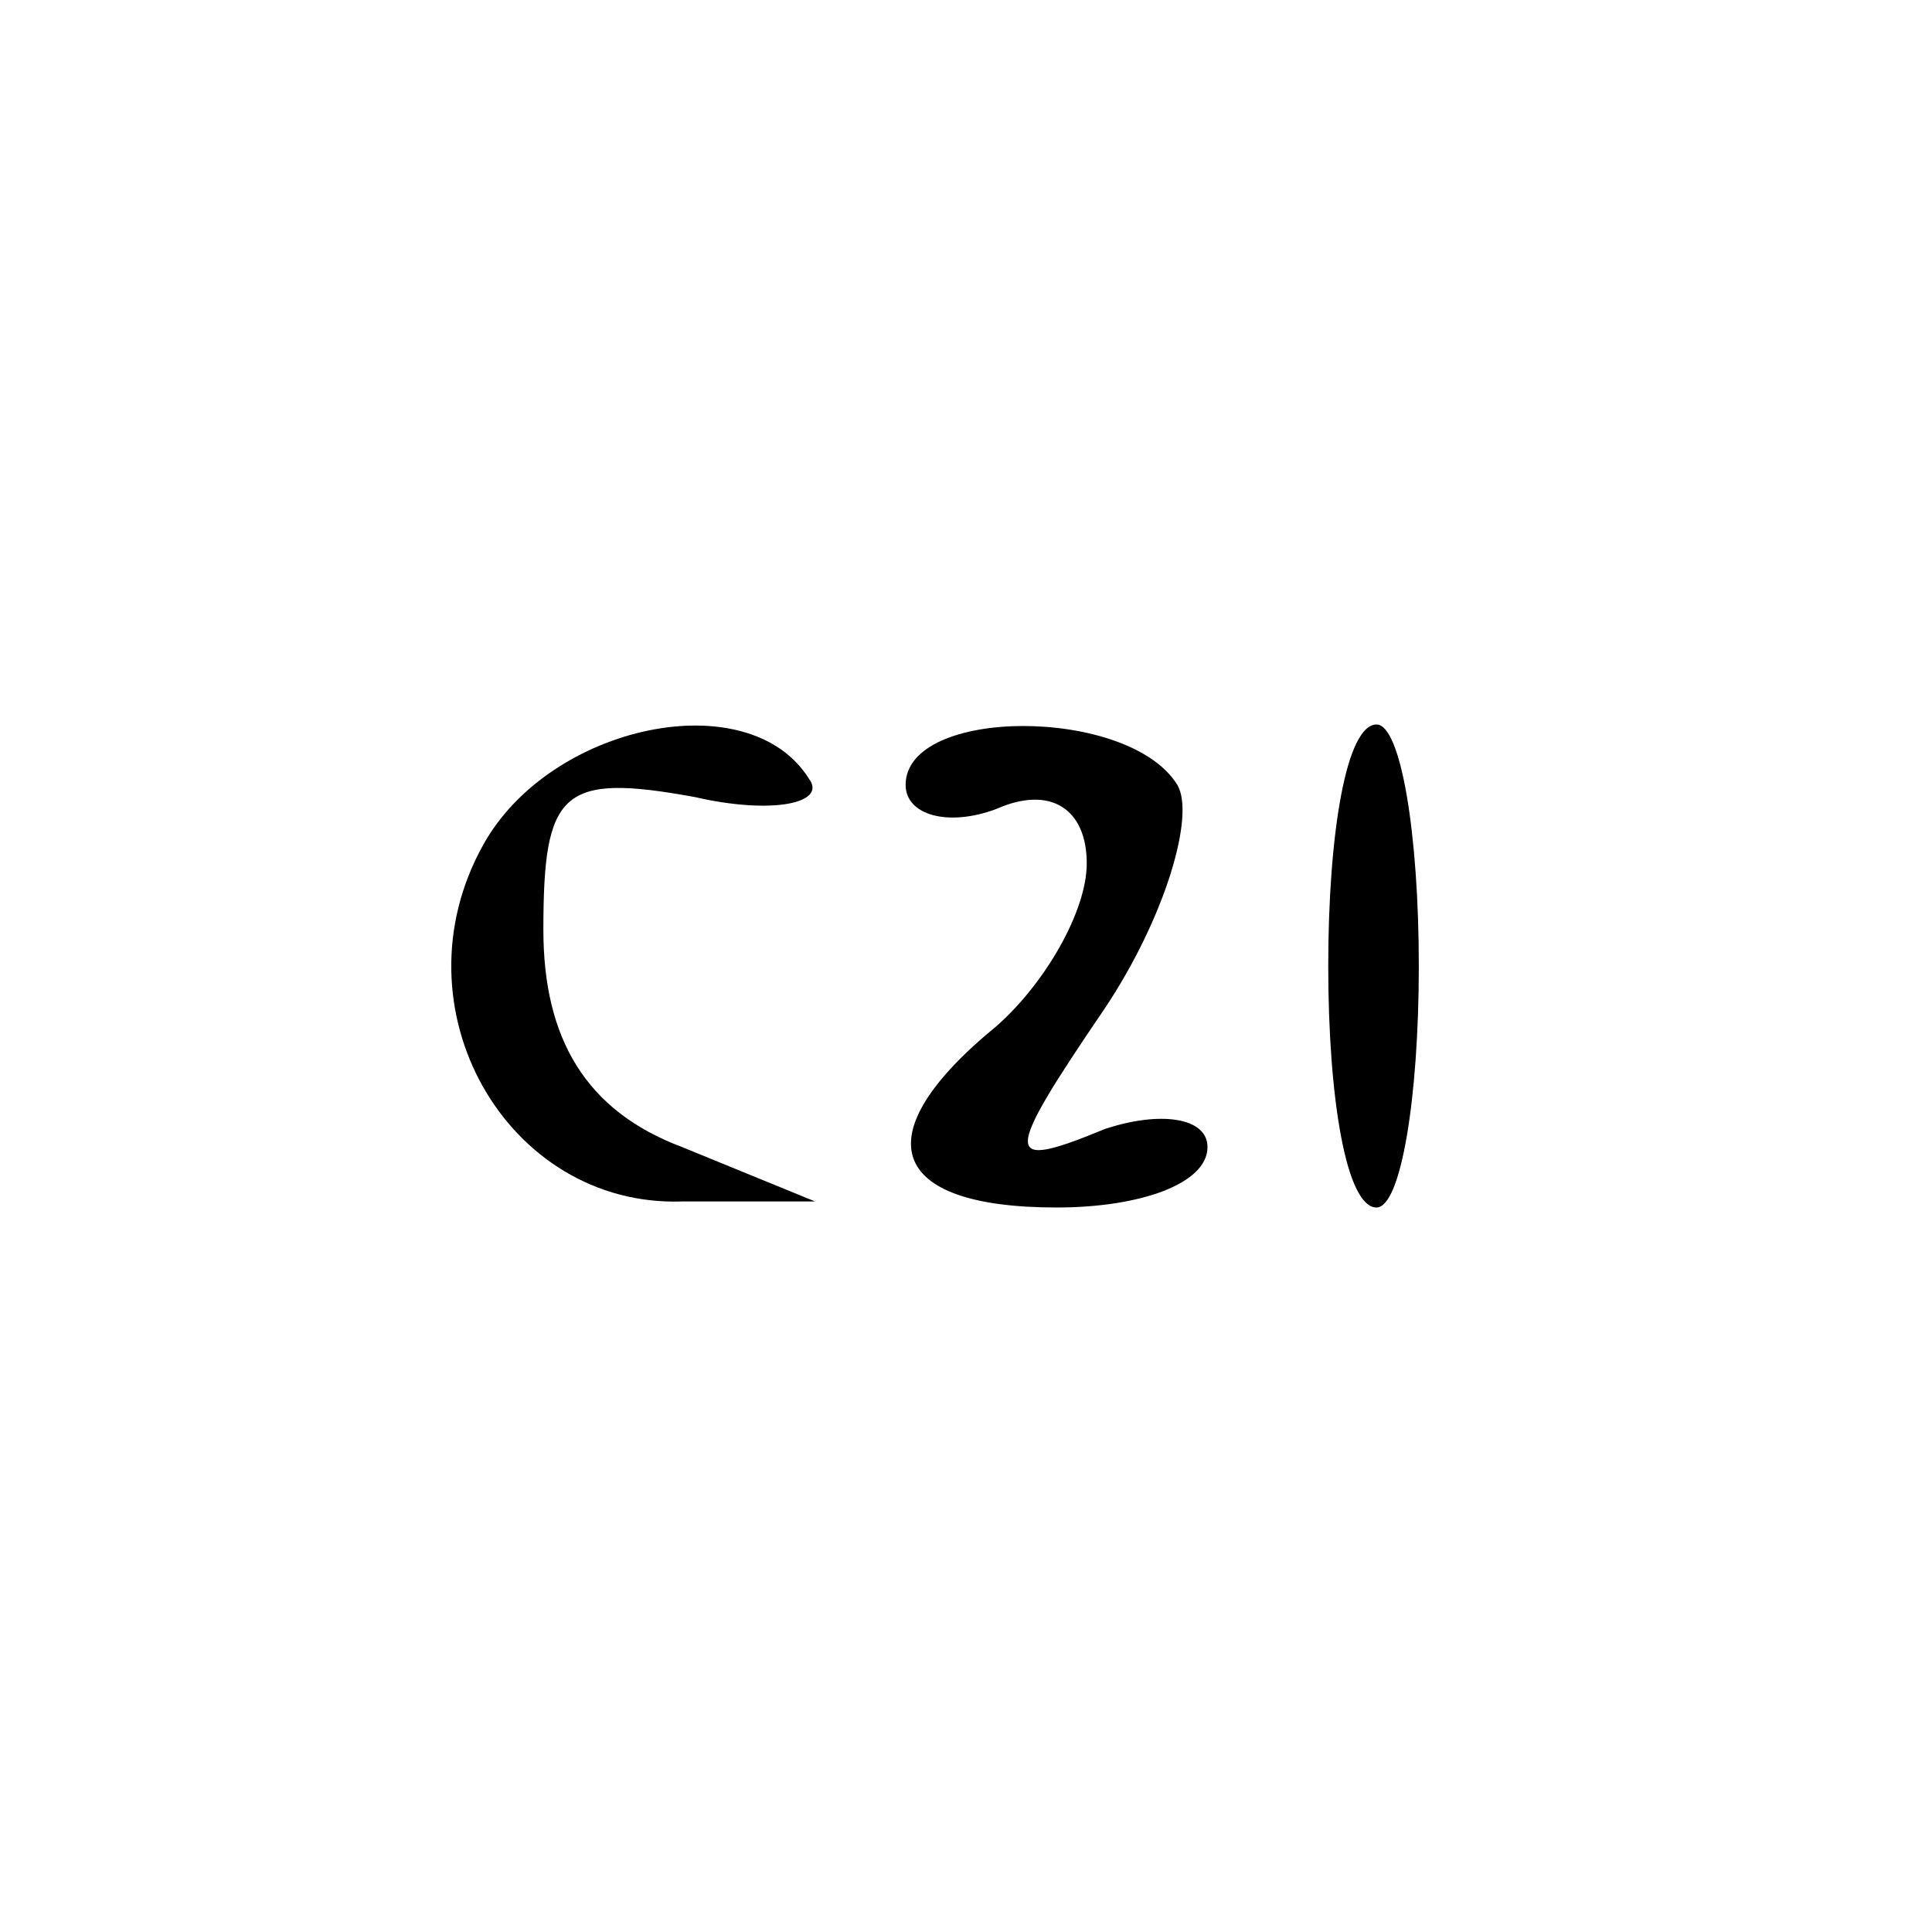
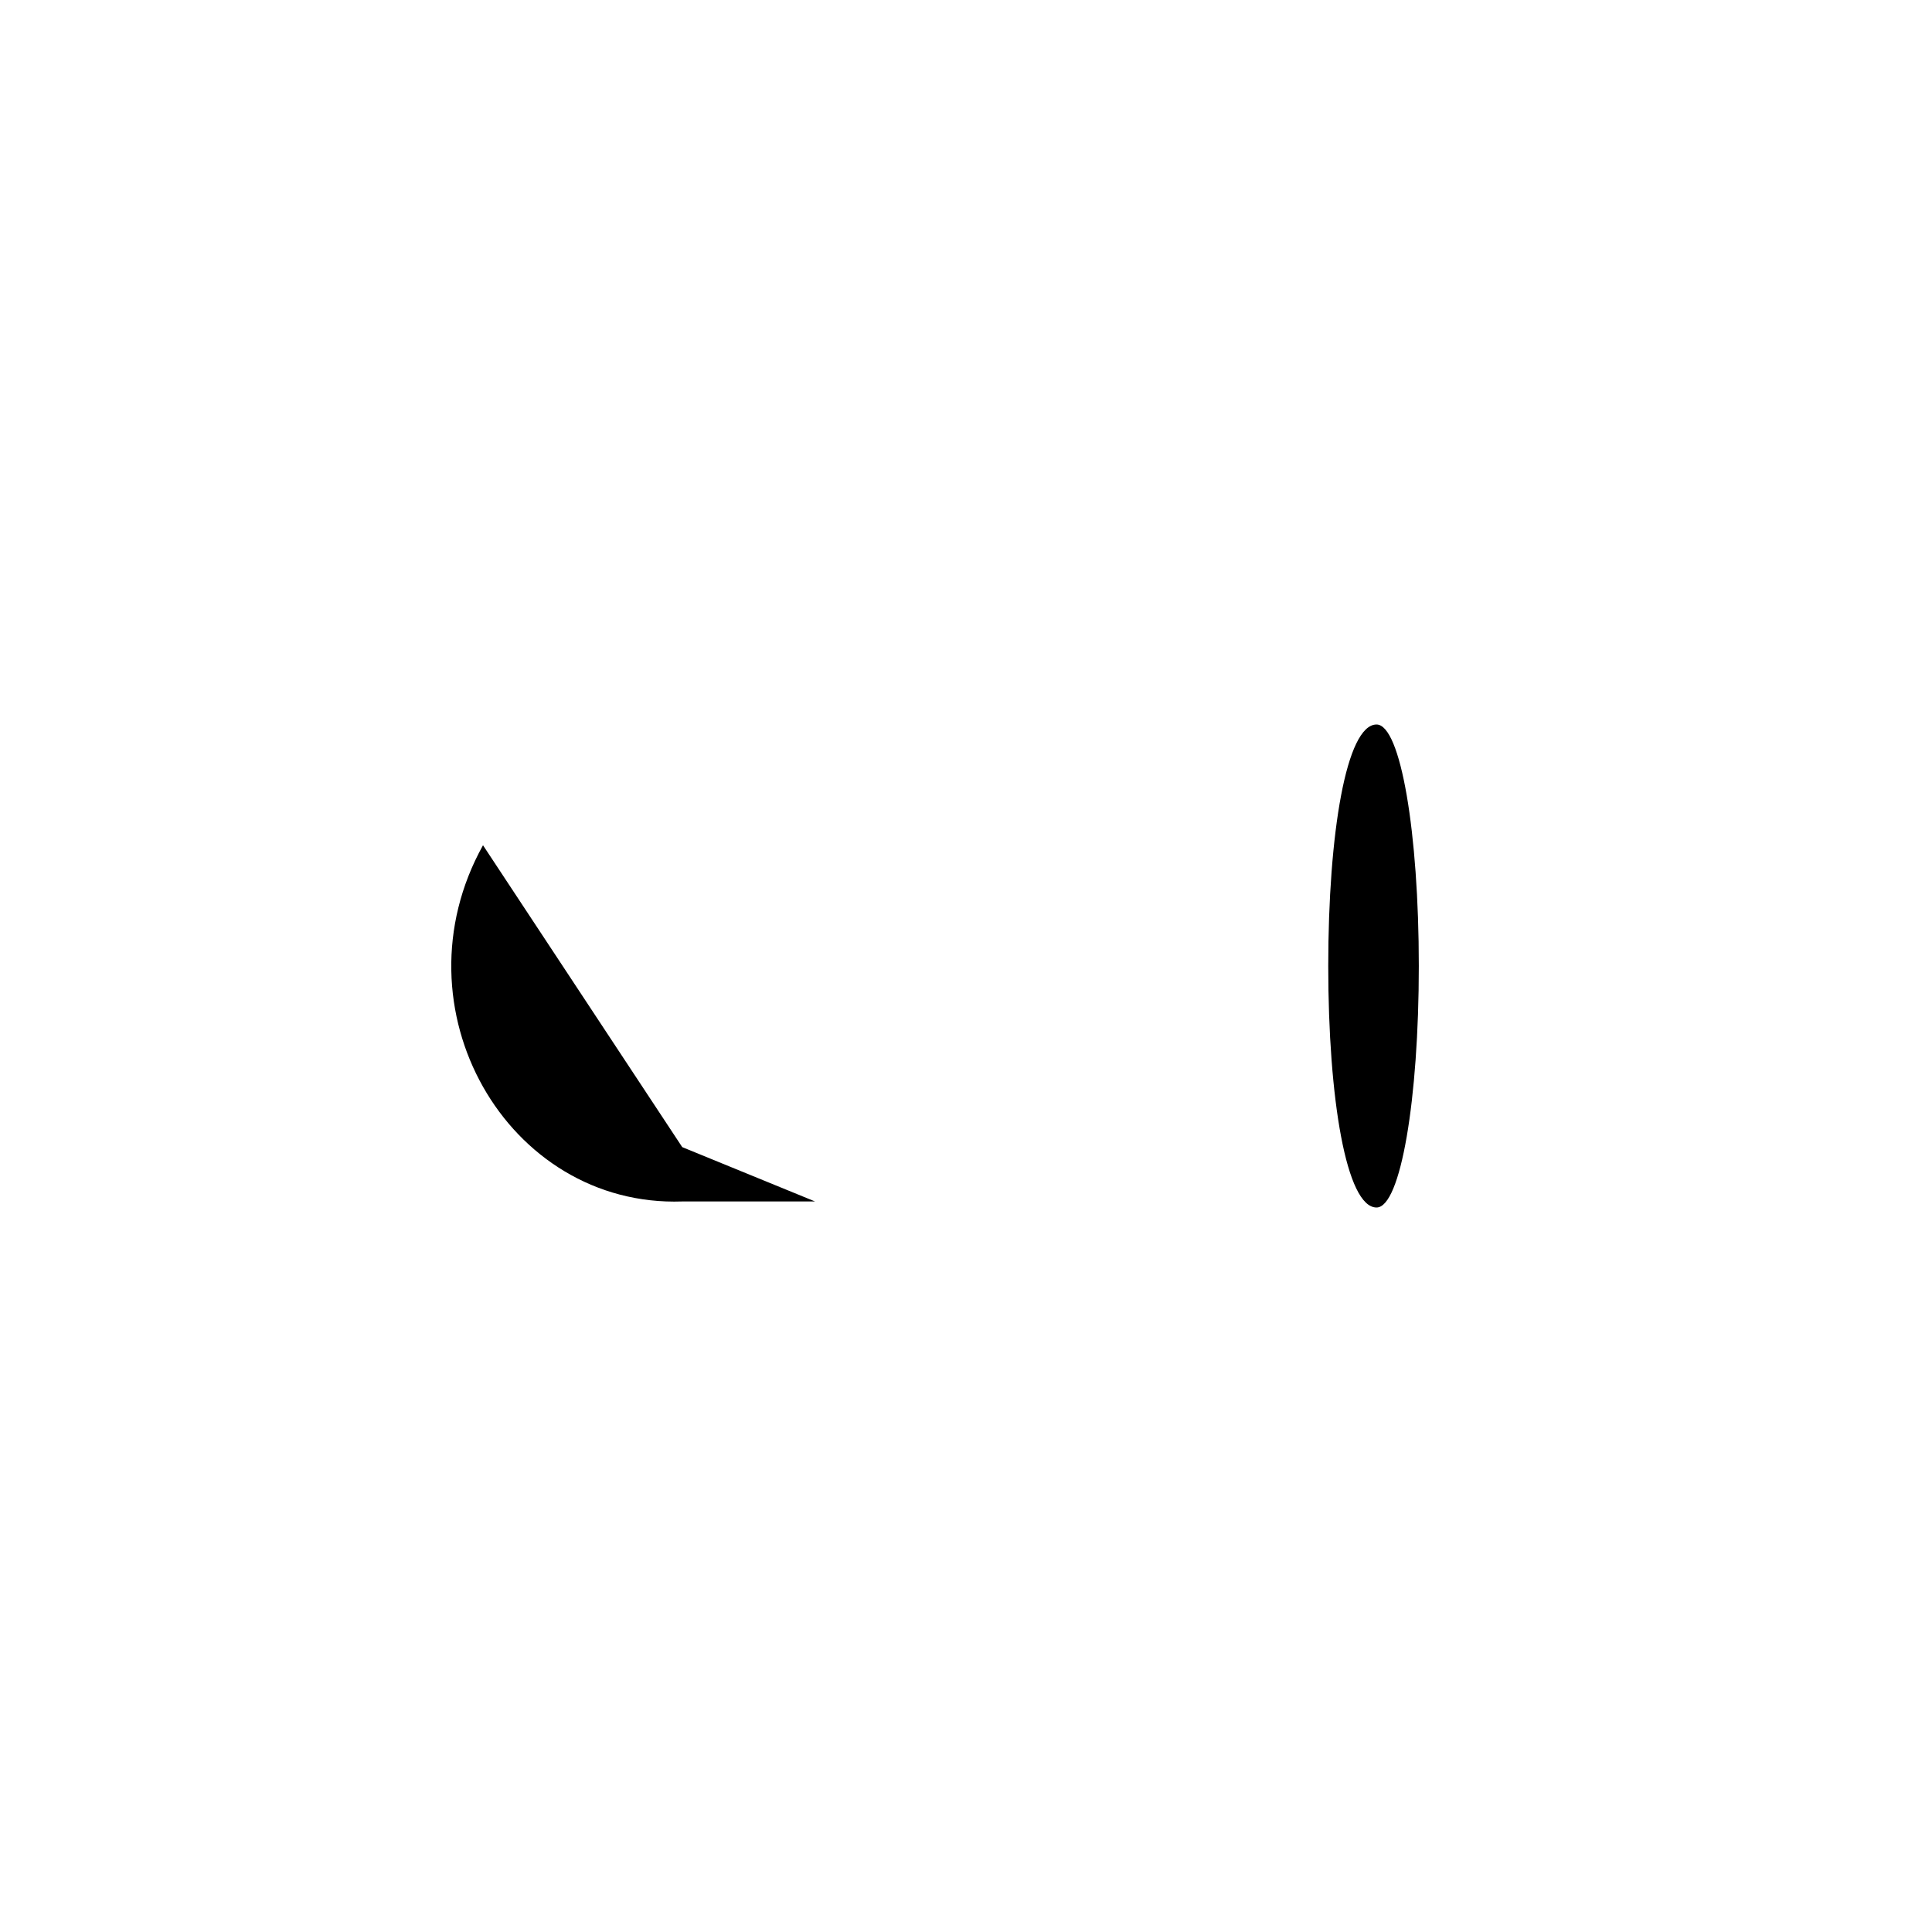
<svg xmlns="http://www.w3.org/2000/svg" version="1.0" width="32pt" height="32pt" viewBox="0 0 32 32" preserveAspectRatio="xMidYMid meet">
  <g transform="translate(0,32) scale(0.1,-0.1)" fill="#000000" stroke="none">
-     <path d="M80 180 c-15 -27 4 -60 33 -59 l22 0 -22 9 c-16 6 -23 18 -23 36 0 23 3 26 25 22 13 -3 22 -1 19 3 -10 16 -43 9 -54 -11z" />
-     <path d="M150 190 c0 -5 7 -7 15 -4 9 4 15 0 15 -9 0 -8 -7 -20 -15 -27 -22 -18 -18 -30 10 -30 14 0 25 4 25 10 0 5 -8 6 -17 3 -17 -7 -17 -5 0 20 10 15 15 32 12 37 -8 13 -45 13 -45 0z" />
+     <path d="M80 180 c-15 -27 4 -60 33 -59 l22 0 -22 9 z" />
    <path d="M220 160 c0 -22 3 -40 8 -40 4 0 7 18 7 40 0 22 -3 40 -7 40 -5 0 -8 -18 -8 -40z" />
  </g>
</svg>